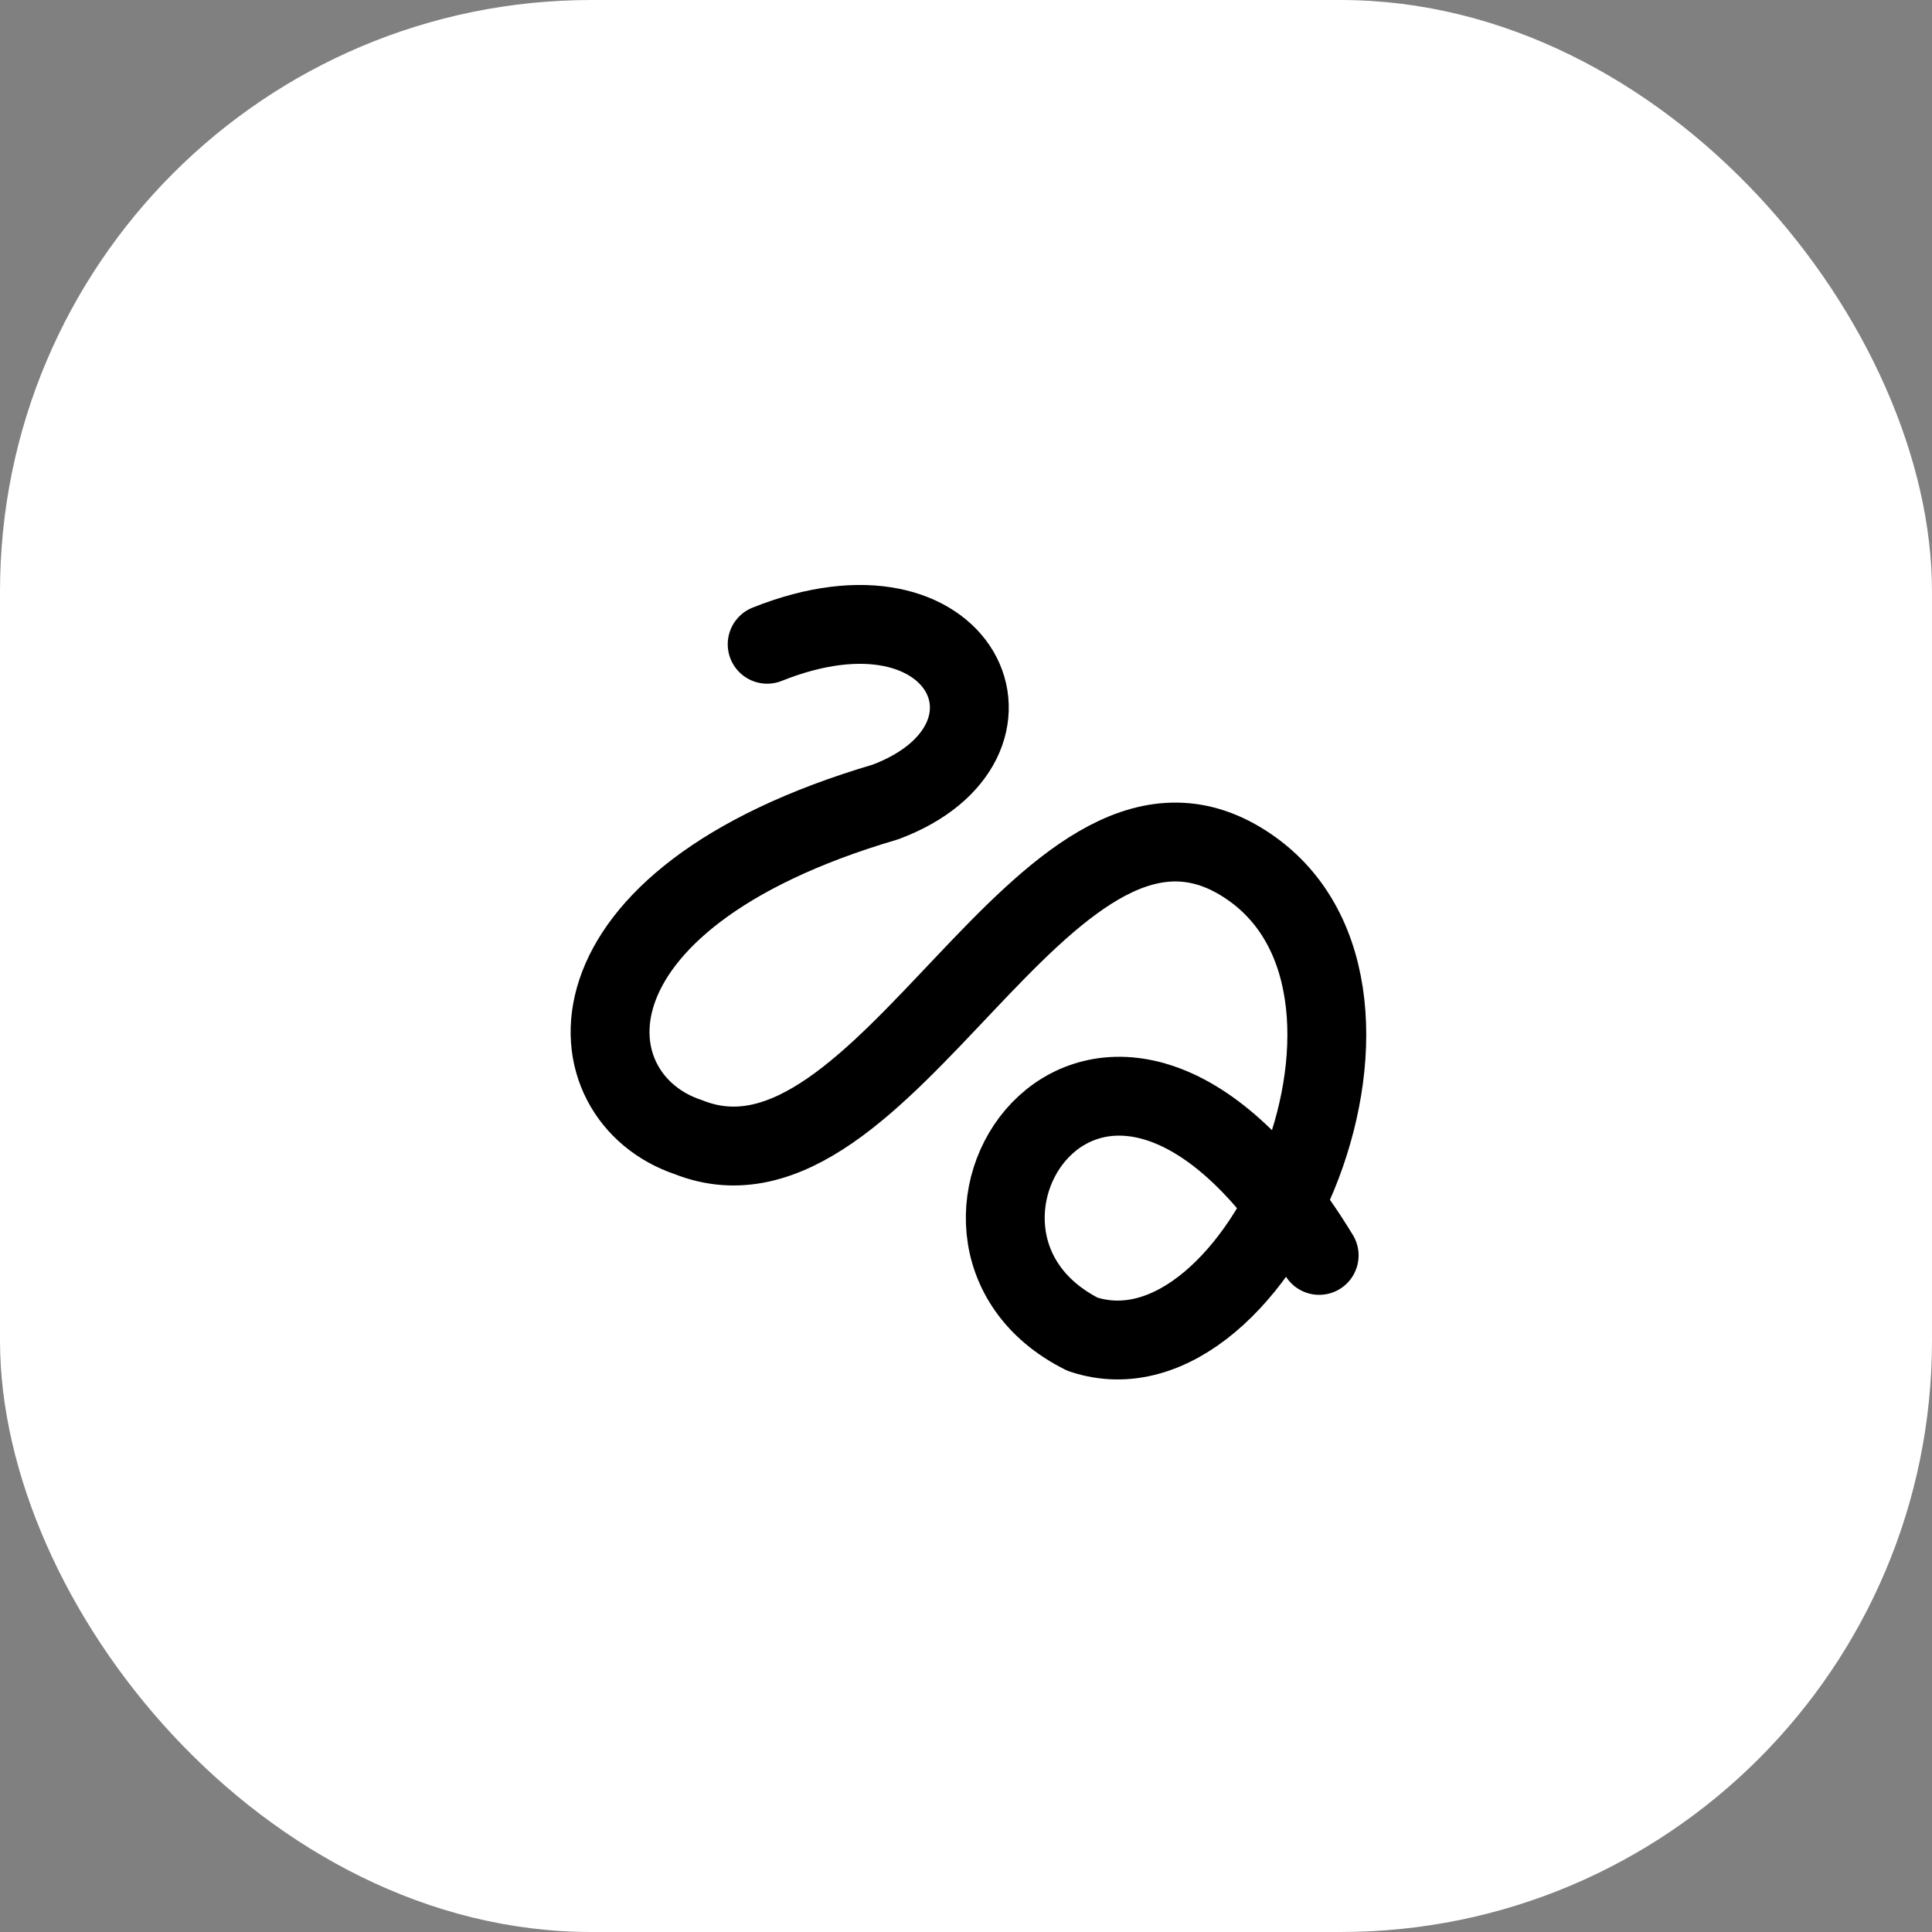
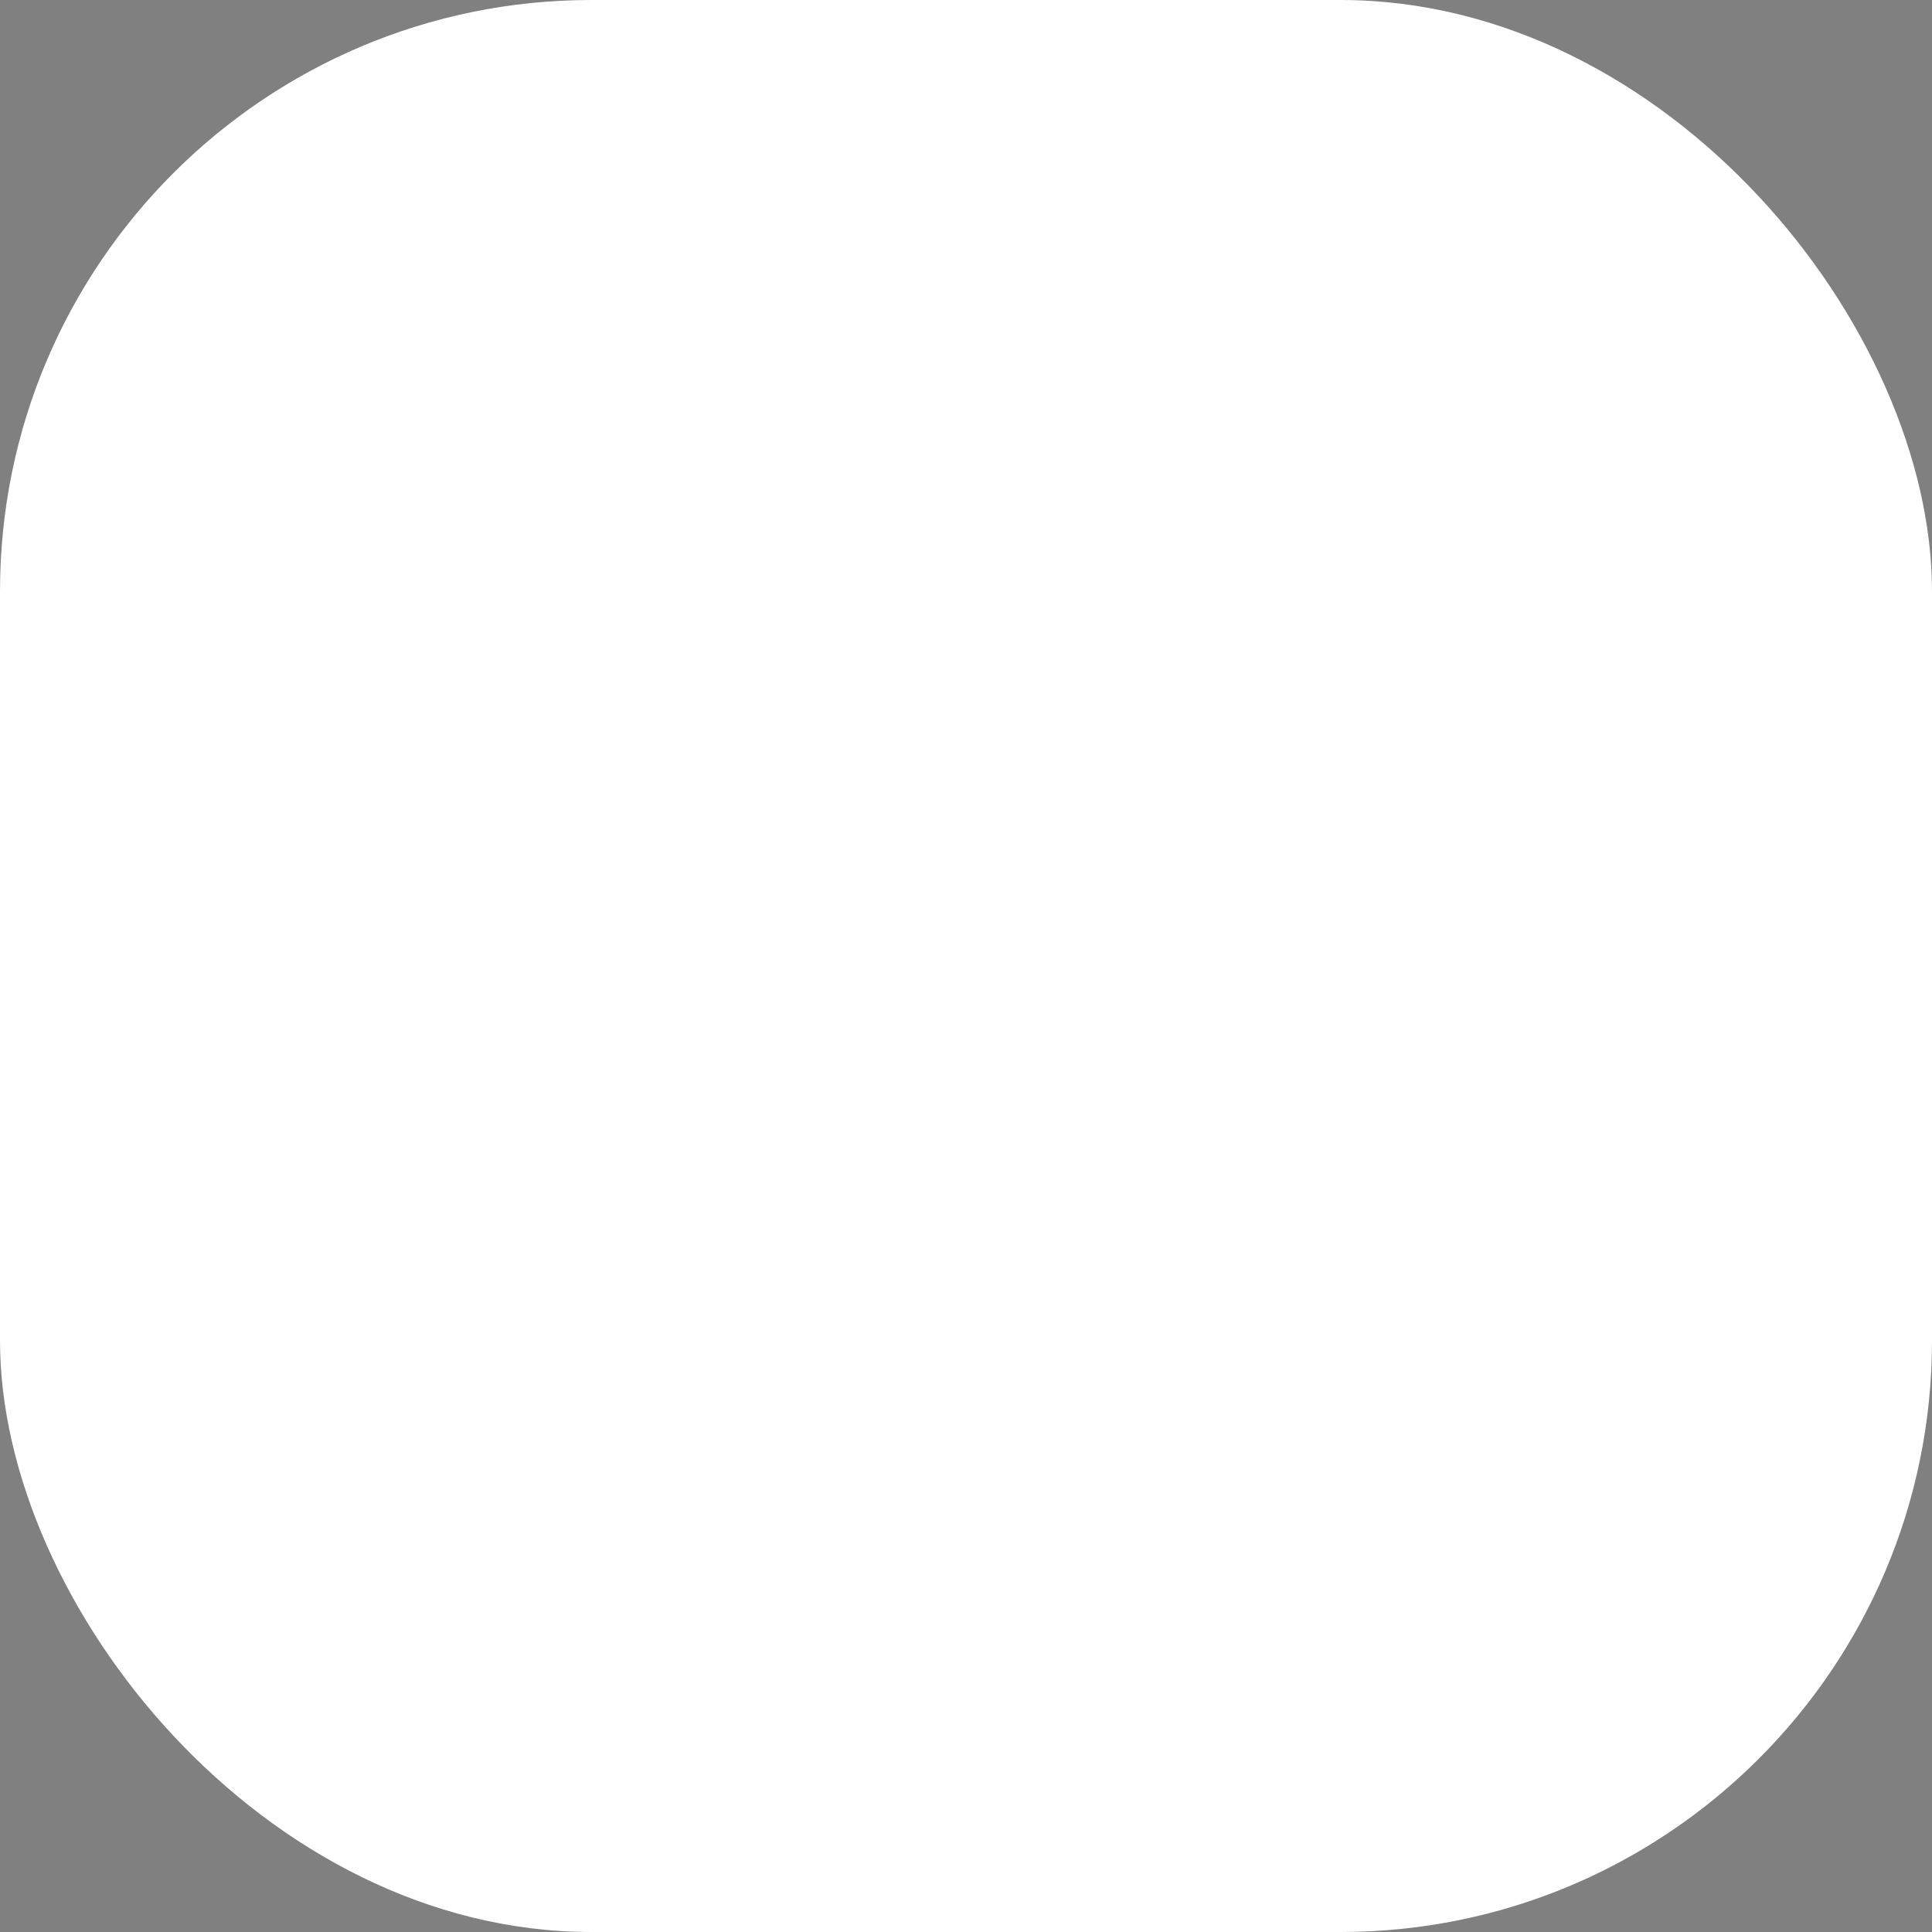
<svg xmlns="http://www.w3.org/2000/svg" width="49" height="49" viewBox="0 0 49 49" fill="none">
  <rect x="0" y="0" width="49" height="49" fill="#808080" stroke="none" />
  <rect width="49" height="49" rx="15" fill="white" />
-   <path d="M19.457 16.34C24.457 14.34 26.457 18.84 22.457 20.34C13.957 22.84 14.457 27.84 17.457 28.84C22.457 30.84 26.457 18.84 31.457 21.84C36.457 24.84 31.957 35.34 27.457 33.84C22.457 31.34 27.957 22.84 33.457 31.84" stroke="black" stroke-width="2" stroke-linecap="round" stroke-linejoin="round" />
</svg>